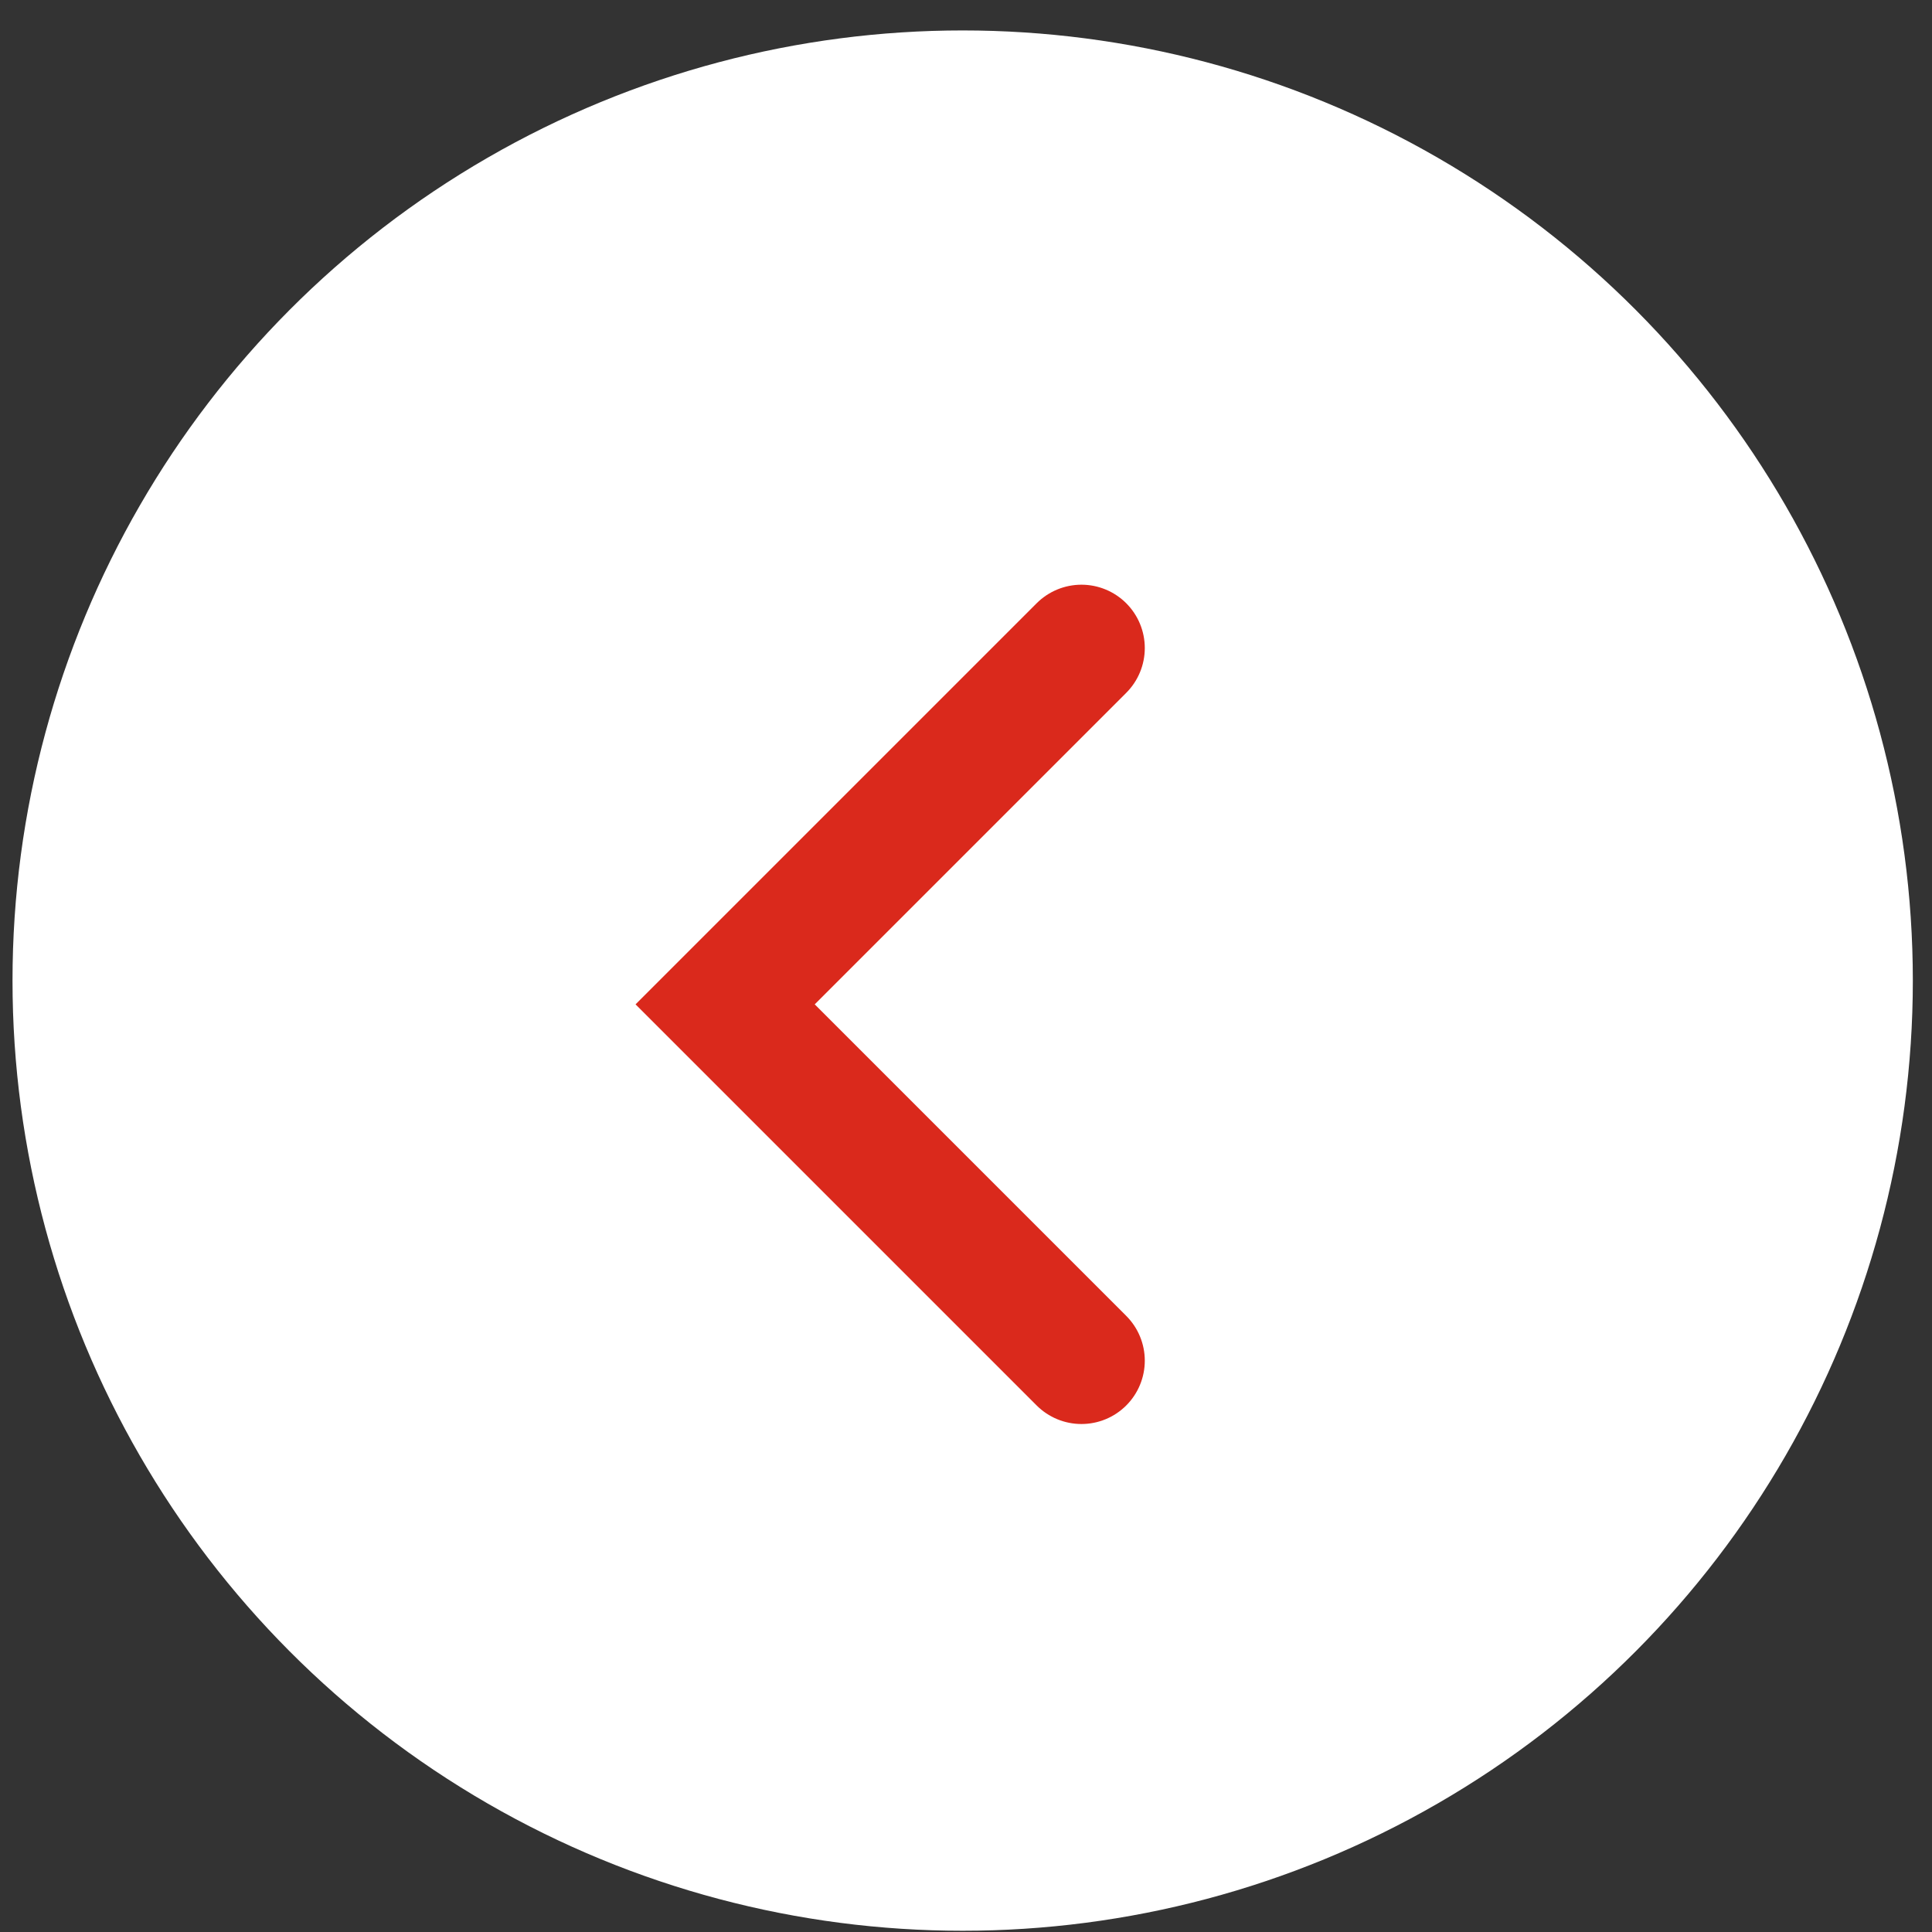
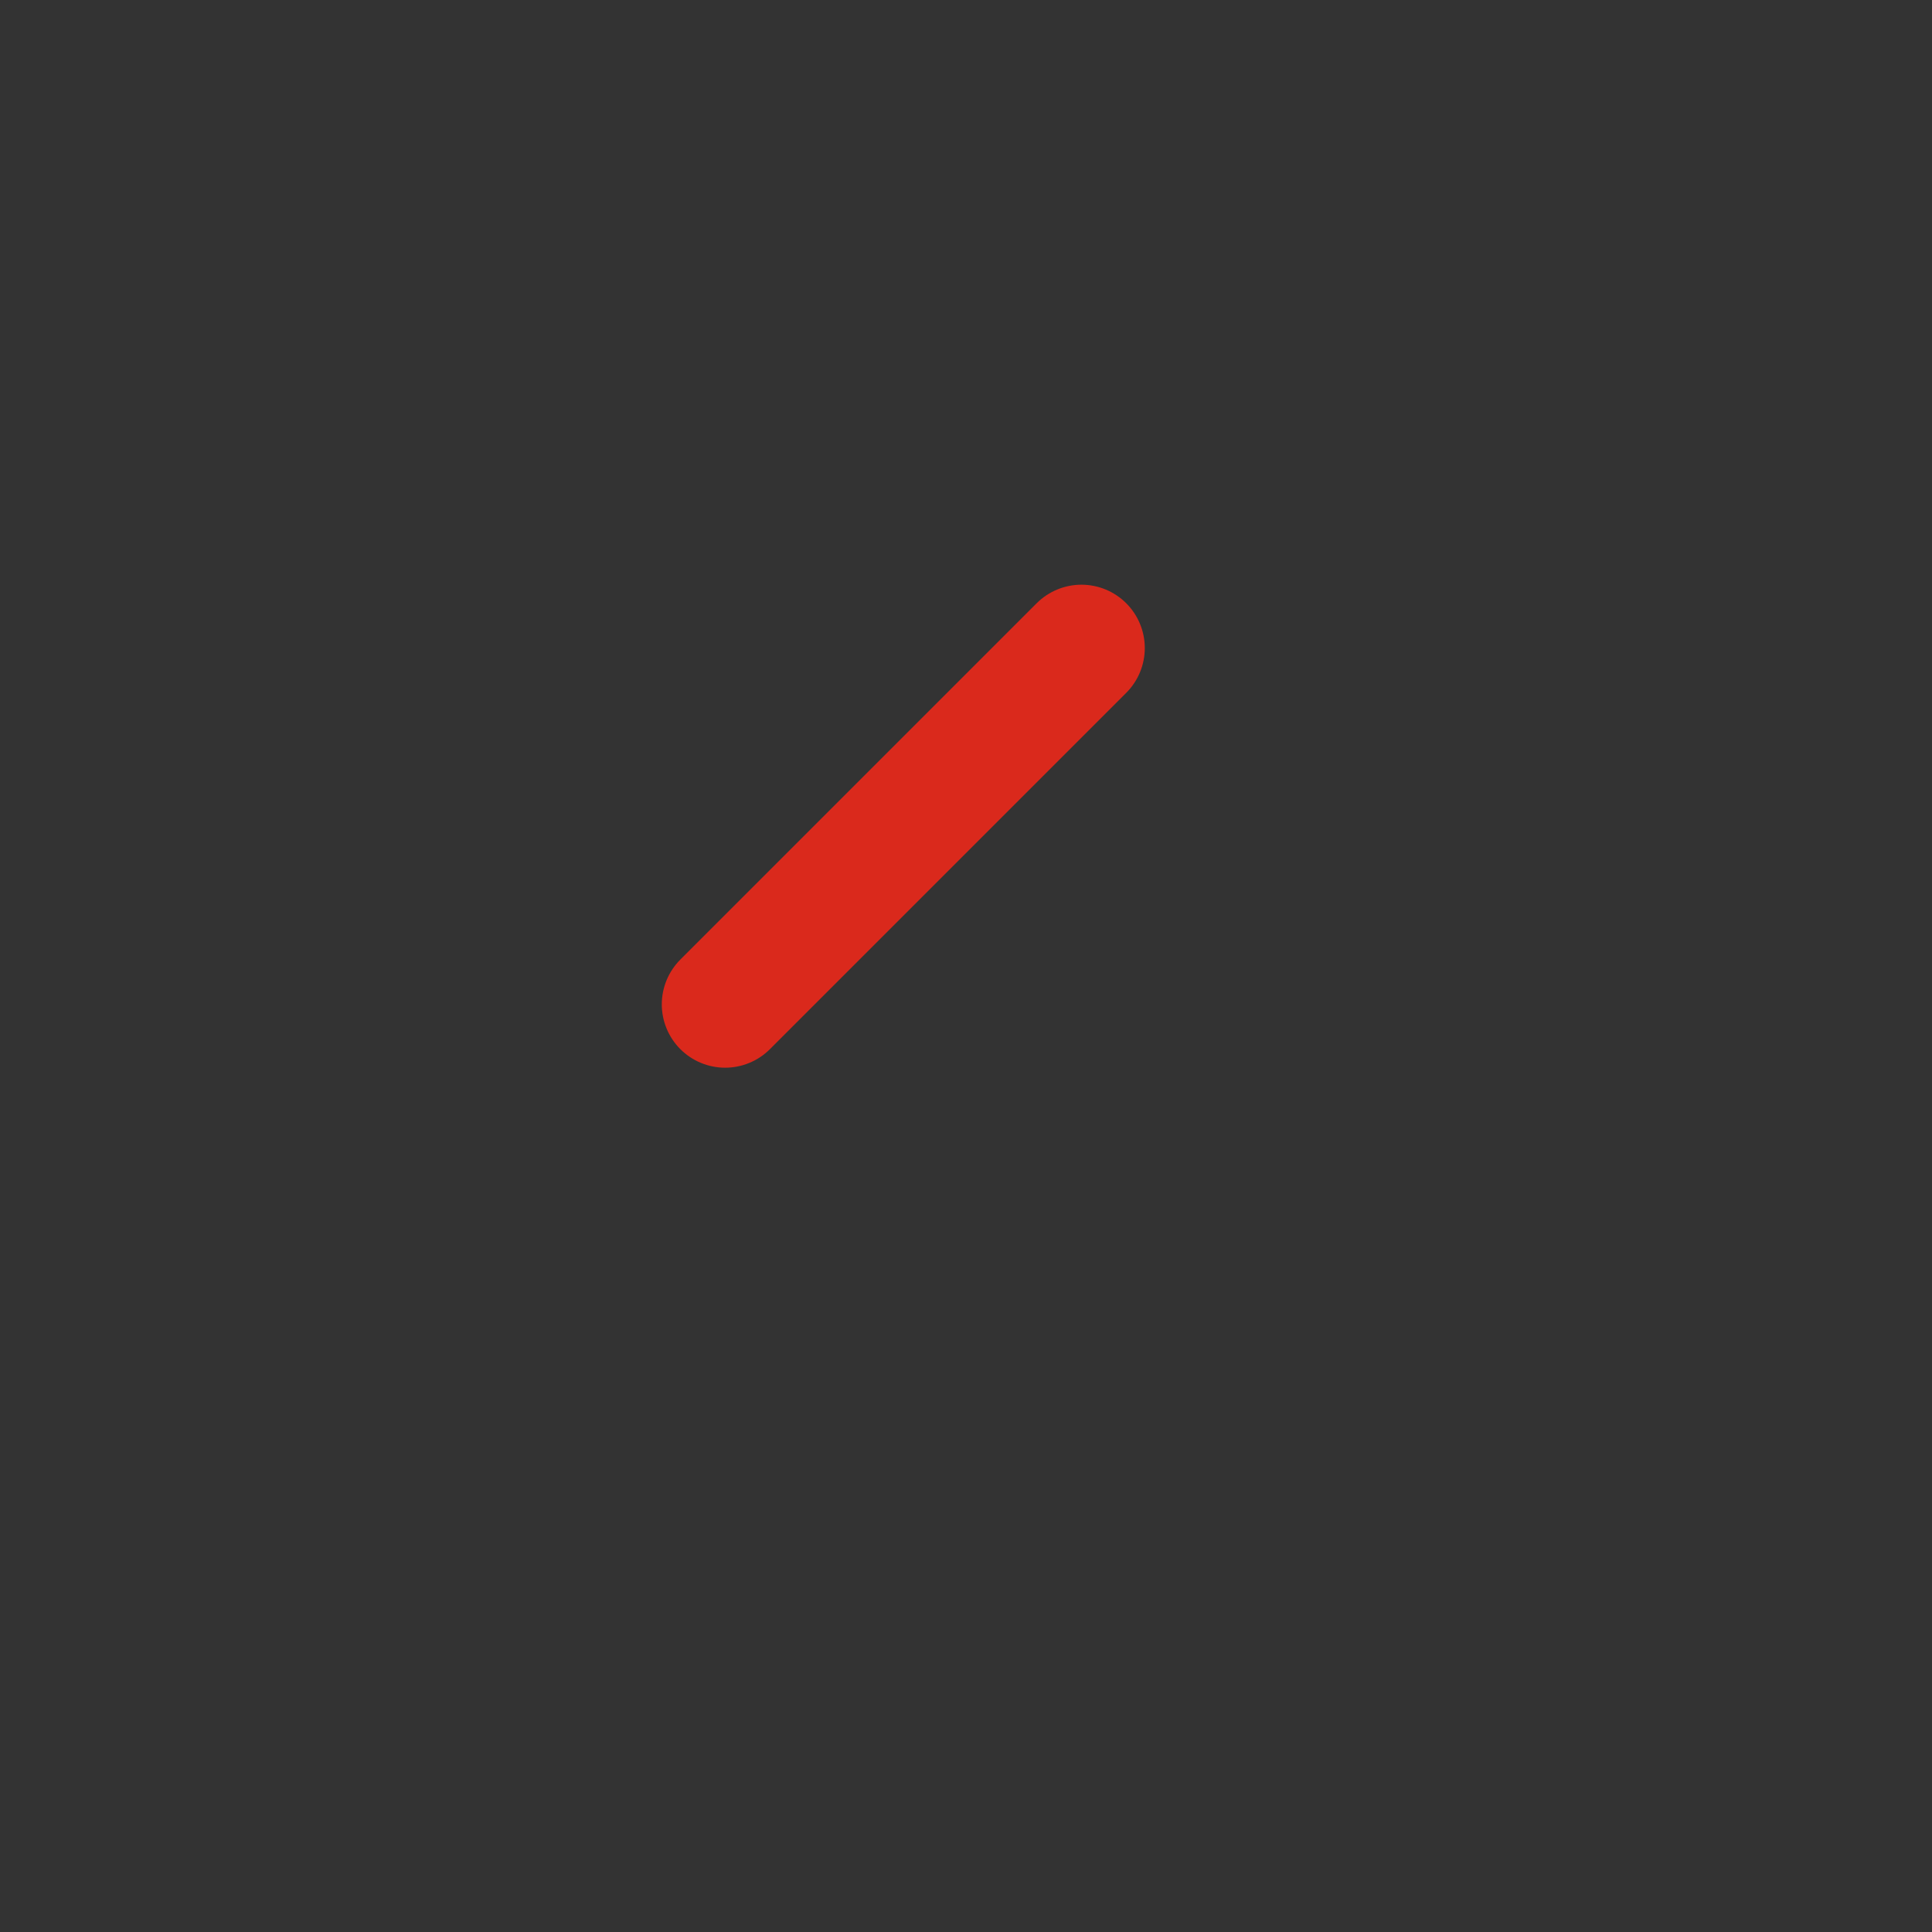
<svg xmlns="http://www.w3.org/2000/svg" width="61" height="61" viewBox="0 0 61 61" fill="none">
  <rect x="0" y="0" width="61" height="61" fill="#333333" stroke="none" />
-   <circle cx="30.395" cy="30.961" r="30" fill="white" />
-   <path d="M34.145 20.461L22.895 31.711L34.145 42.961" stroke="#DA291C" stroke-width="4" stroke-linecap="round" />
+   <path d="M34.145 20.461L22.895 31.711" stroke="#DA291C" stroke-width="4" stroke-linecap="round" />
</svg>